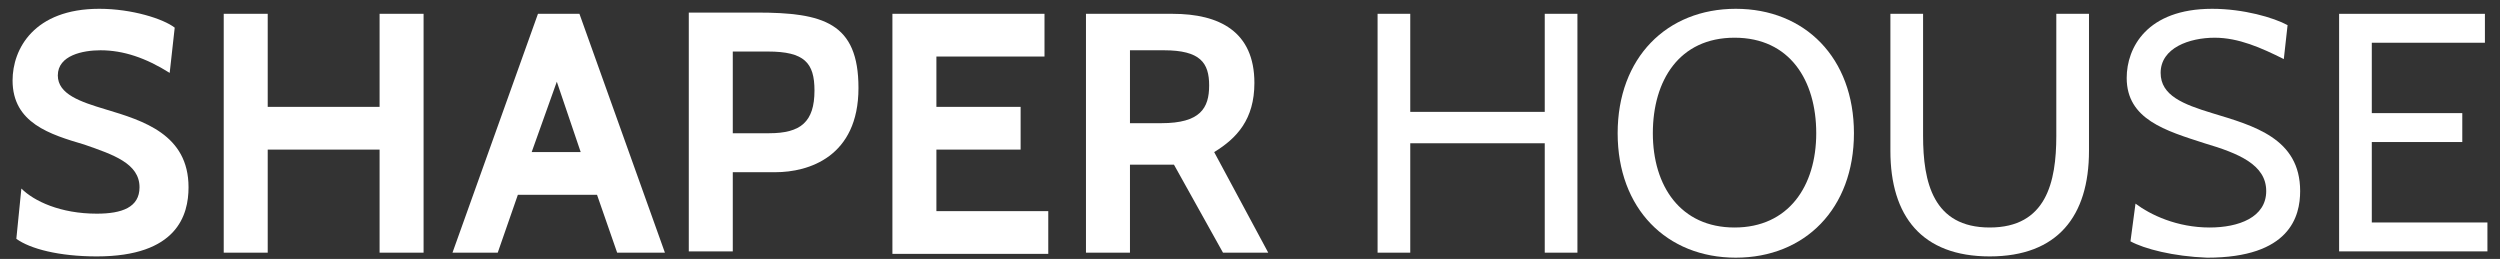
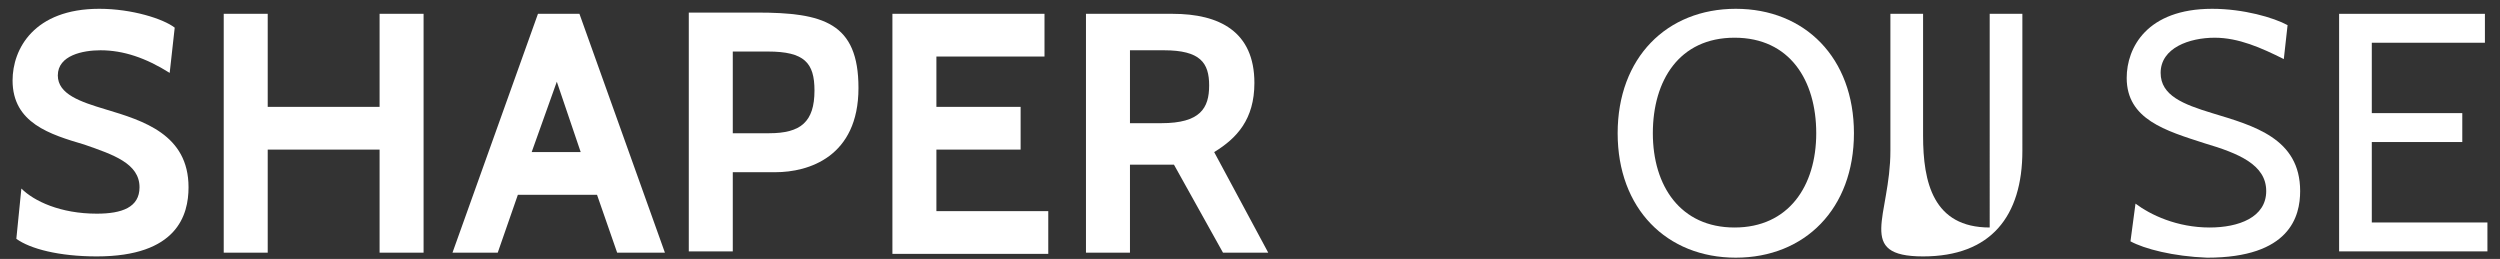
<svg xmlns="http://www.w3.org/2000/svg" version="1.1" id="Layer_1" x="0px" y="0px" width="198.9px" height="20.6px" viewBox="0 0 198.9 20.6" enable-background="new 0 0 198.9 20.6" xml:space="preserve">
  <rect x="0" y="0" width="198.9" height="20.6" fill="#333333" stroke="none" />
  <g>
    <path fill="#FFFFFF" d="M1.3,19l0.4-4c1,1,3.1,2,6,2c2,0,3.4-0.5,3.4-2.1c0-1.9-2.1-2.6-4.4-3.4C4,10.7,1,9.8,1,6.4   c0-2.5,1.7-5.7,6.9-5.7c2.6,0,5.1,0.8,6,1.5l-0.4,3.6C11.6,4.6,9.8,4,8,4C6.6,4,4.6,4.4,4.6,6c0,1.5,1.8,2.1,3.8,2.7   c3,0.9,6.6,2,6.6,6.2c0,2.2-0.9,5.5-7.3,5.5C4.7,20.4,2.4,19.8,1.3,19z" />
    <path fill="#FFFFFF" d="M30.2,20.1v-8.2h-8.9v8.2h-3.5v-19h3.5v7.4h8.9V1.1h3.5v19H30.2z" />
    <path fill="#FFFFFF" d="M49.1,20.1l-1.6-4.6h-6.3l-1.6,4.6h-3.6l6.8-19h3.3l6.8,19H49.1z M44.3,6.5l-2,5.6h3.9L44.3,6.5z" />
    <path fill="#FFFFFF" d="M58.3,13.8v6.2h-3.5v-19h5.4c5.3,0,8.1,0.8,8.1,6c0,5.5-4,6.7-6.6,6.7H58.3z M58.3,4v6.6h2.9   c2.5,0,3.6-0.9,3.6-3.4c0-2.2-0.8-3.1-3.7-3.1H58.3z" />
    <path fill="#FFFFFF" d="M71,20.1v-19h12.1v3.4h-8.6v4h6.7v3.4h-6.7v4.9h8.9v3.4H71z" />
    <path fill="#FFFFFF" d="M97.3,20.1l-3.9-7h-3.5v7h-3.5v-19h6.9c3.7,0,6.5,1.4,6.5,5.5c0,2.9-1.4,4.4-3.2,5.5l4.3,8H97.3z M89.9,4   v5.8h2.5c3.1,0,3.8-1.2,3.8-3C96.2,5,95.5,4,92.6,4H89.9z" />
-     <path fill="#FFFFFF" d="M122.9,20.1v-8.7h-10.7v8.7h-2.6v-19h2.6v7.8h10.7V1.1h2.6v19H122.9z" />
    <path fill="#FFFFFF" d="M128.7,10.6c0-6,3.9-9.9,9.4-9.9s9.4,3.9,9.4,9.9s-3.9,9.9-9.4,9.9S128.7,16.6,128.7,10.6z M131.5,10.6   c0,4.2,2.2,7.5,6.5,7.5s6.5-3.3,6.5-7.5S142.4,3,138,3S131.5,6.4,131.5,10.6z" />
-     <path fill="#FFFFFF" d="M150.4,12V1.1h2.6v9.7c0,3.7,0.8,7.3,5.3,7.3s5.3-3.6,5.3-7.3V1.1h2.6V12c0,5.2-2.5,8.4-7.9,8.4   S150.4,17.2,150.4,12z" />
+     <path fill="#FFFFFF" d="M150.4,12V1.1h2.6v9.7c0,3.7,0.8,7.3,5.3,7.3V1.1h2.6V12c0,5.2-2.5,8.4-7.9,8.4   S150.4,17.2,150.4,12z" />
    <path fill="#FFFFFF" d="M169.5,19.2l0.4-3c1.2,0.9,3.3,1.9,5.9,1.9c2.3,0,4.5-0.8,4.5-2.9s-2.2-3-4.9-3.8c-3.1-1-6.2-1.9-6.2-5.2   c0-2.4,1.6-5.5,6.8-5.5c2.5,0,4.9,0.7,6,1.3l-0.3,2.7c-1.8-0.9-3.6-1.7-5.5-1.7c-2,0-4.3,0.8-4.3,2.8c0,1.8,1.8,2.5,4.1,3.2   c3.3,1,7,2,7,6.2c0,2-0.8,5.3-7.4,5.3C172.9,20.4,170.6,19.8,169.5,19.2z" />
    <path fill="#FFFFFF" d="M186.1,20.1v-19h11.6v2.3h-9V9h7.2v2.3h-7.2v6.4h9.2v2.3H186.1z" />
  </g>
</svg>